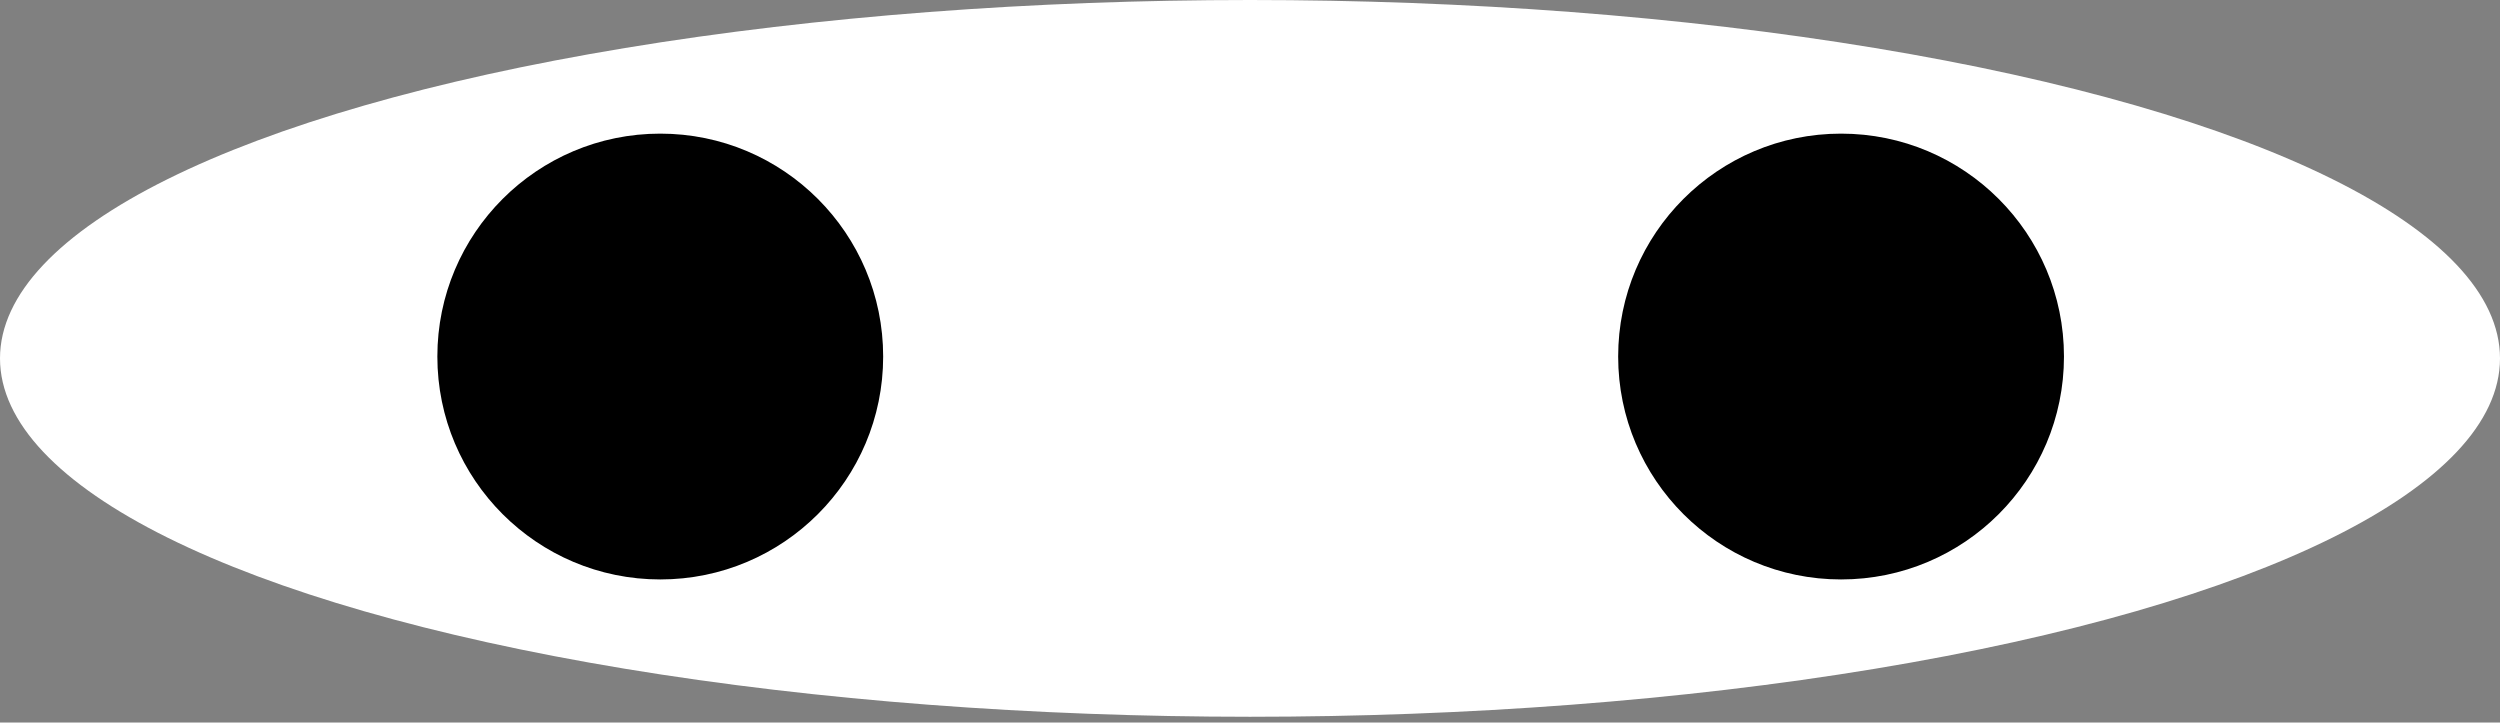
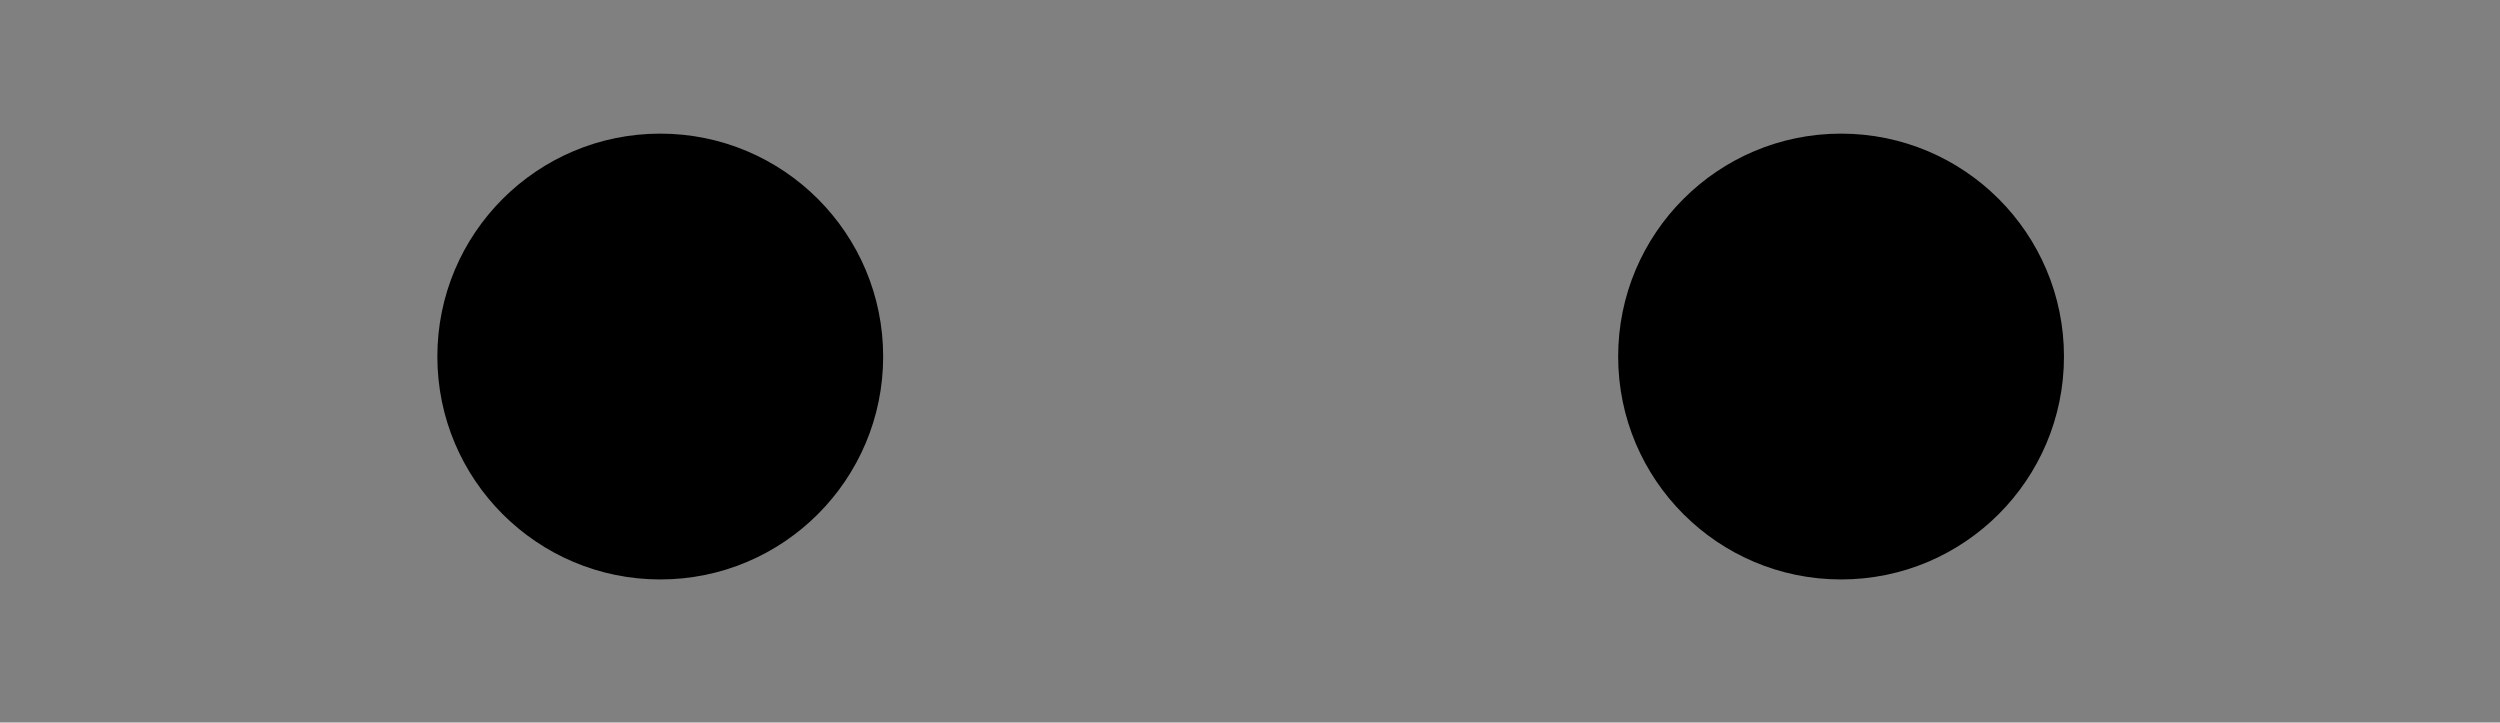
<svg xmlns="http://www.w3.org/2000/svg" width="346" height="100" viewBox="0 0 346 100" fill="none">
  <rect x="0" y="0" width="346" height="100" fill="#808080" stroke="none" />
-   <ellipse cx="173" cy="49.601" rx="173" ry="49.601" fill="white" />
  <circle cx="91.38" cy="49.345" r="30.85" fill="black" />
  <circle cx="254.804" cy="49.345" r="30.85" fill="black" />
</svg>